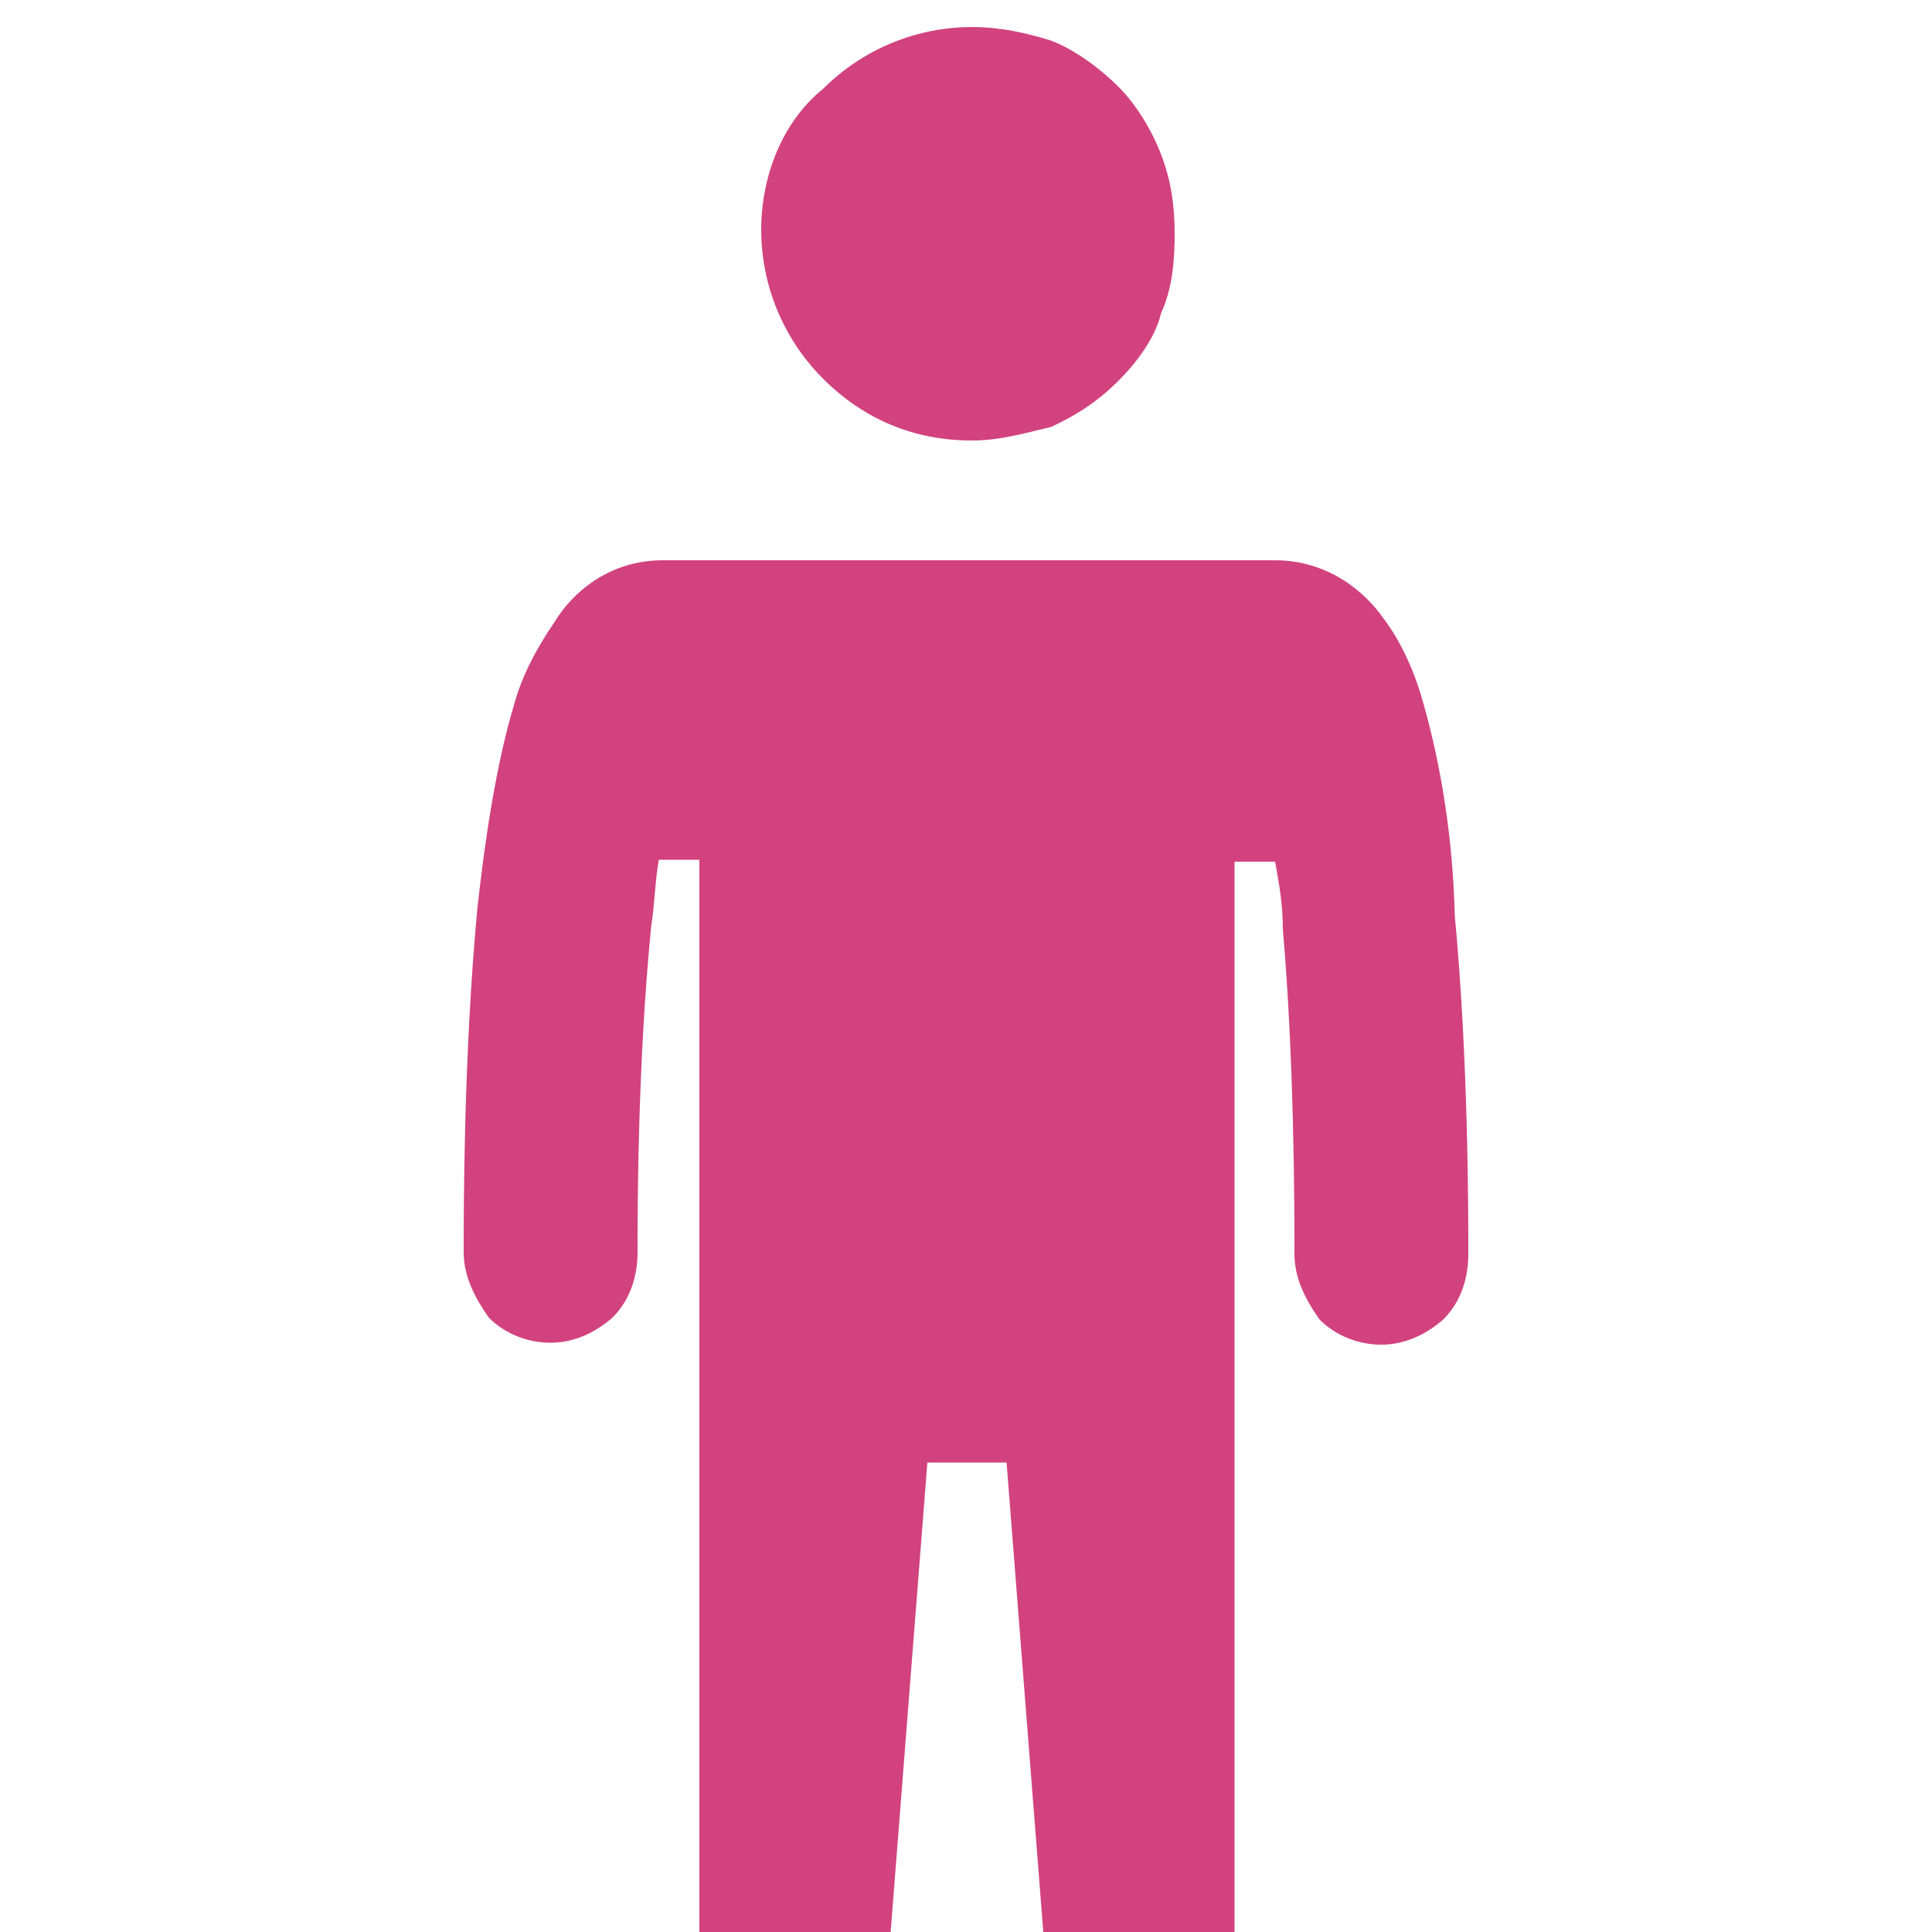
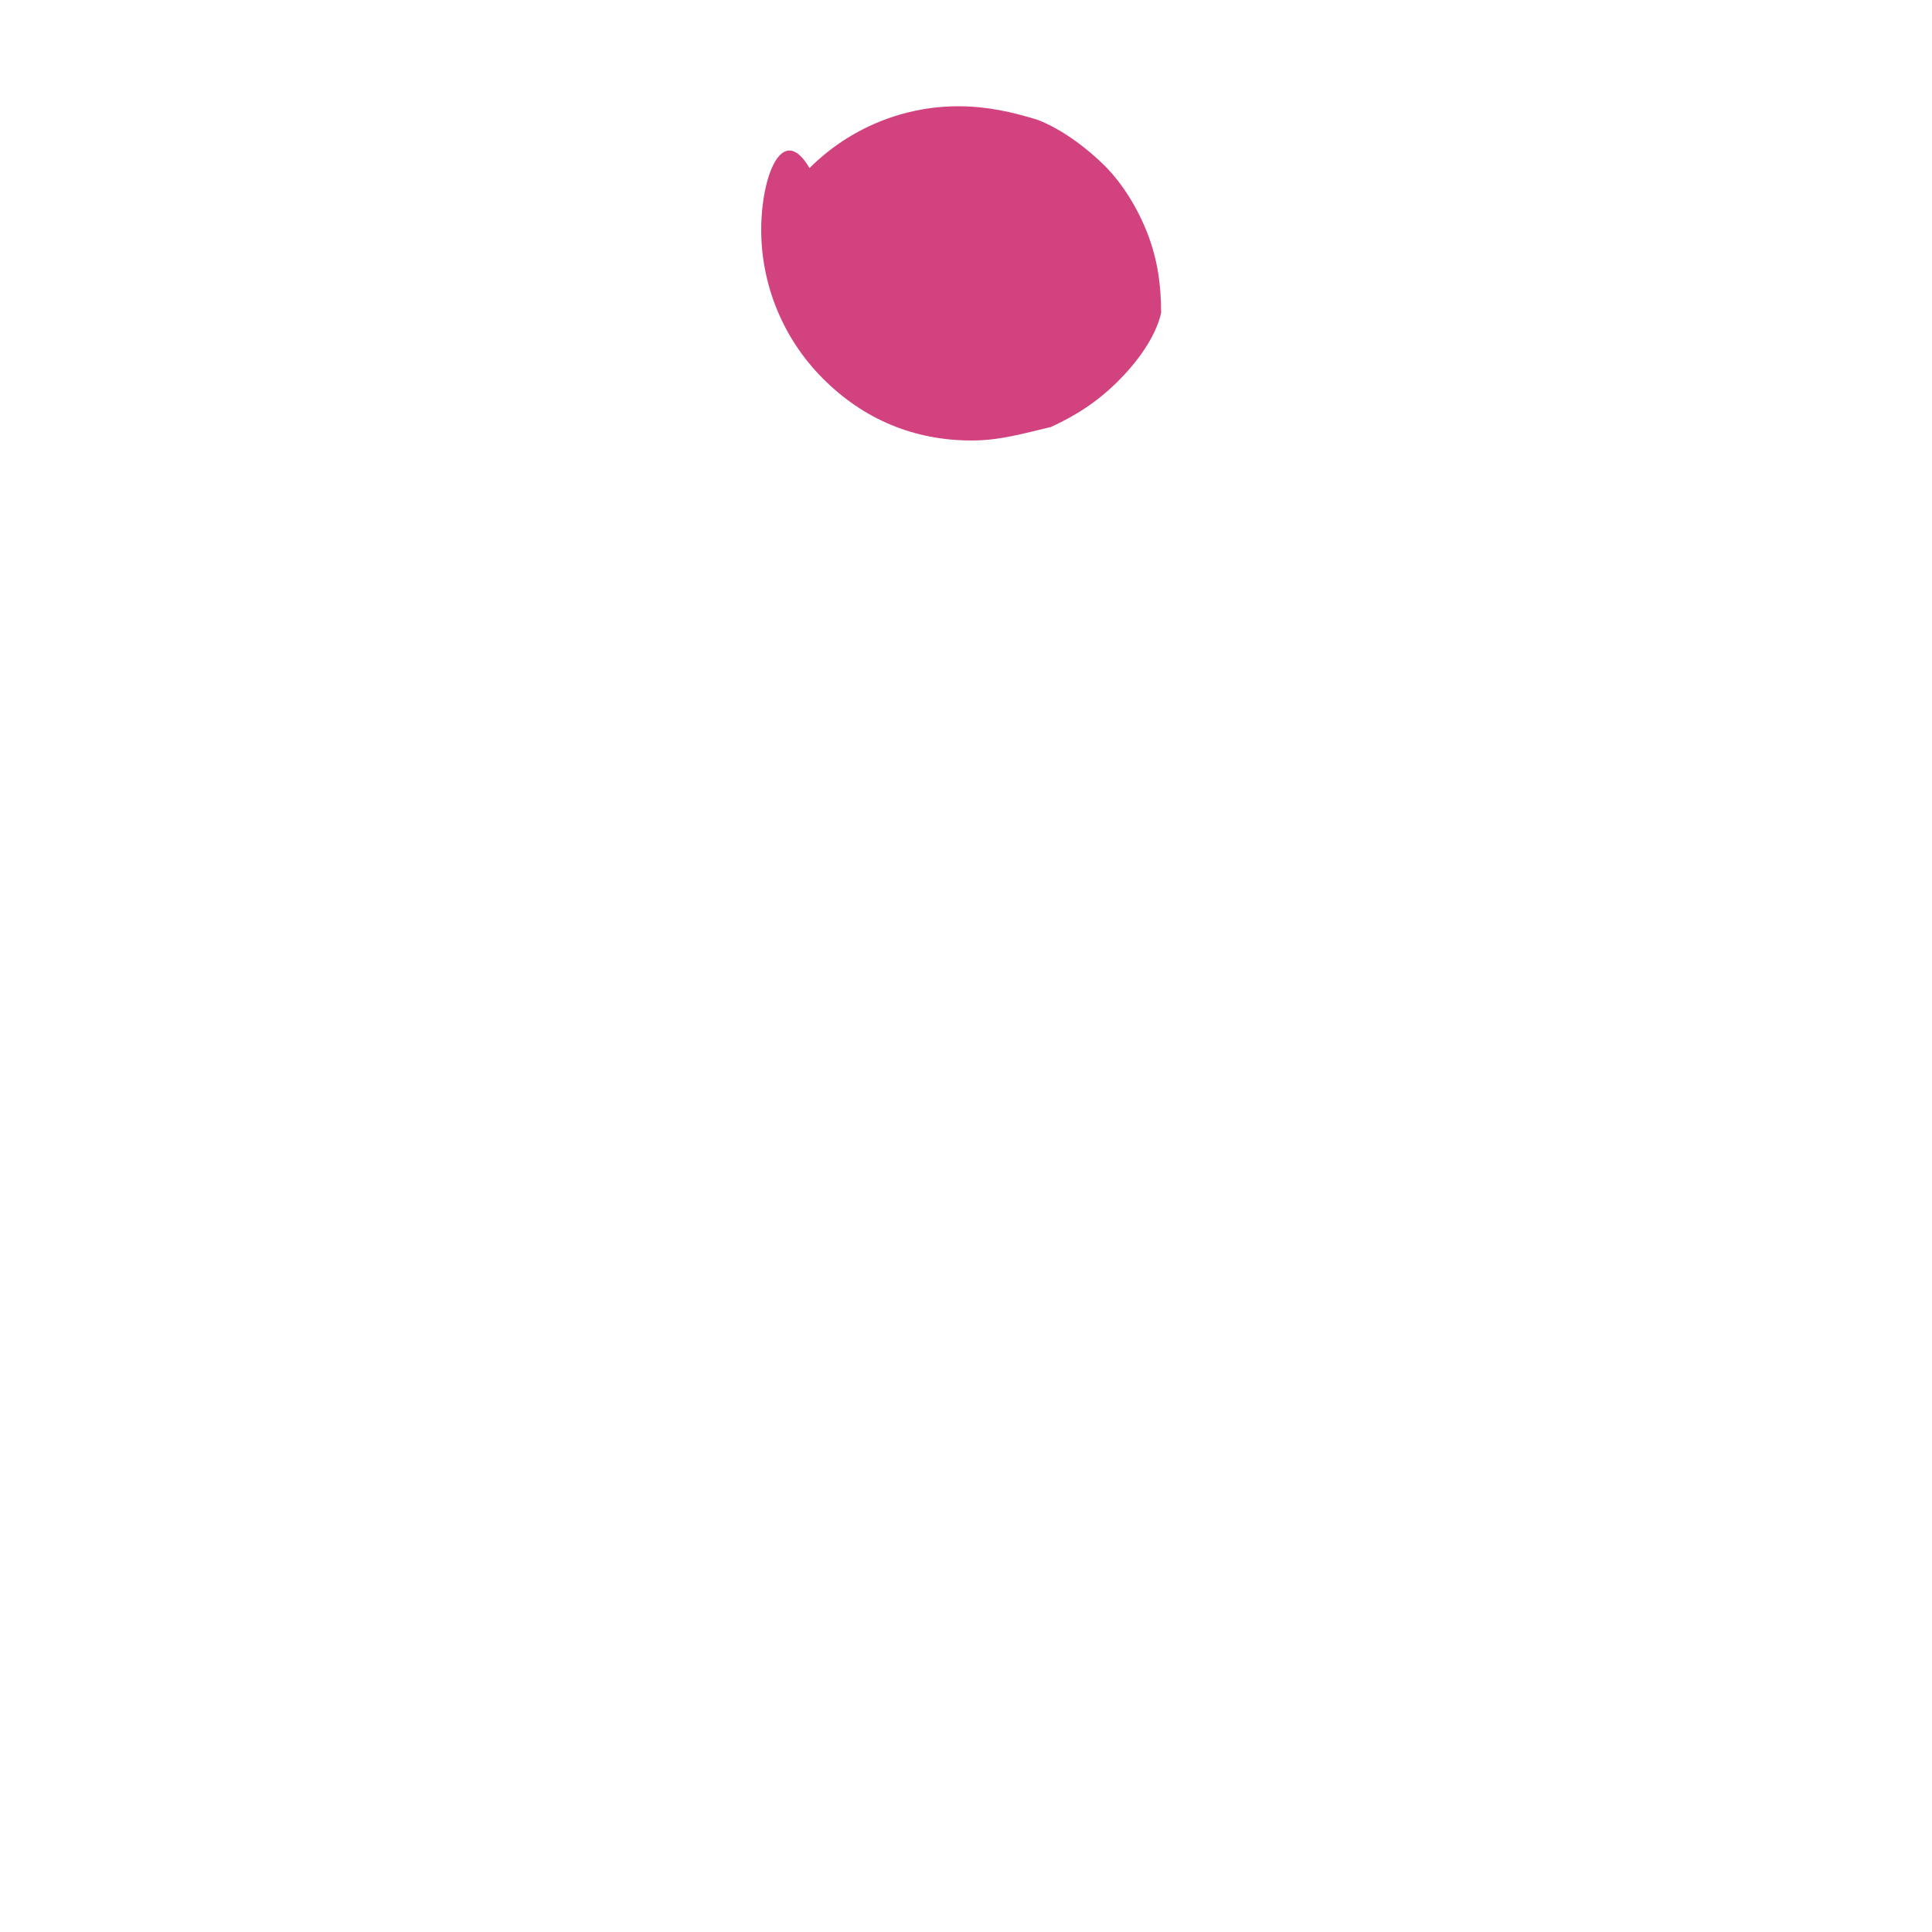
<svg xmlns="http://www.w3.org/2000/svg" version="1.1" id="Layer_1" x="0px" y="0px" width="100px" height="100px" viewBox="0 0 100 100" enable-background="new 0 0 100 100" xml:space="preserve">
  <g>
-     <path fill="#D2427F" d="M39.4,11.9c0,2.8,1.1,5.6,3.2,7.7c2.1,2.1,4.7,3.2,7.7,3.2c1.5,0,2.8-0.4,4.1-0.7c1.3-0.6,2.4-1.3,3.5-2.4   c0.9-0.9,1.9-2.2,2.2-3.5c0.6-1.3,0.7-2.8,0.7-4.1c0-1.5-0.2-2.8-0.7-4.1s-1.3-2.6-2.2-3.5c-0.9-0.9-2.2-1.9-3.5-2.4   c-1.3-0.4-2.6-0.7-4.1-0.7c-2.8,0-5.6,1.1-7.7,3.2C40.5,6.3,39.4,9.1,39.4,11.9z" />
-     <path fill="#D2427F" d="M73.7,36.5c-0.4-1.5-1.1-3.2-2.1-4.5c-0.9-1.3-2.8-3-5.6-3H34.3c-2.8,0-4.7,1.7-5.6,3.2   c-0.9,1.3-1.7,2.8-2.1,4.3c-0.9,3-1.5,6.9-1.9,10.6c-0.7,7.5-0.7,15.5-0.7,17.7l0,0c0,1.3,0.6,2.4,1.3,3.4c0.9,0.9,2.1,1.3,3.2,1.3   c1.3,0,2.4-0.6,3.2-1.3c0.9-0.9,1.3-2.1,1.3-3.4c0-2.2,0-9.7,0.7-16.8c0.2-1.3,0.2-2.4,0.4-3.5h2.1V100h9.9l1.9-24.3h4.1l1.9,24.3   h9.9V44.6h2.1c0.2,1.1,0.4,2.2,0.4,3.5C67,55,67,62.7,67,64.9c0,1.3,0.6,2.4,1.3,3.4c0.9,0.9,2.1,1.3,3.2,1.3   c1.3,0,2.4-0.6,3.2-1.3c0.9-0.9,1.3-2.1,1.3-3.4l0,0c0-2.2,0-10.1-0.7-17.5C75.2,43.4,74.6,39.7,73.7,36.5z" />
+     <path fill="#D2427F" d="M39.4,11.9c0,2.8,1.1,5.6,3.2,7.7c2.1,2.1,4.7,3.2,7.7,3.2c1.5,0,2.8-0.4,4.1-0.7c1.3-0.6,2.4-1.3,3.5-2.4   c0.9-0.9,1.9-2.2,2.2-3.5c0-1.5-0.2-2.8-0.7-4.1s-1.3-2.6-2.2-3.5c-0.9-0.9-2.2-1.9-3.5-2.4   c-1.3-0.4-2.6-0.7-4.1-0.7c-2.8,0-5.6,1.1-7.7,3.2C40.5,6.3,39.4,9.1,39.4,11.9z" />
  </g>
</svg>